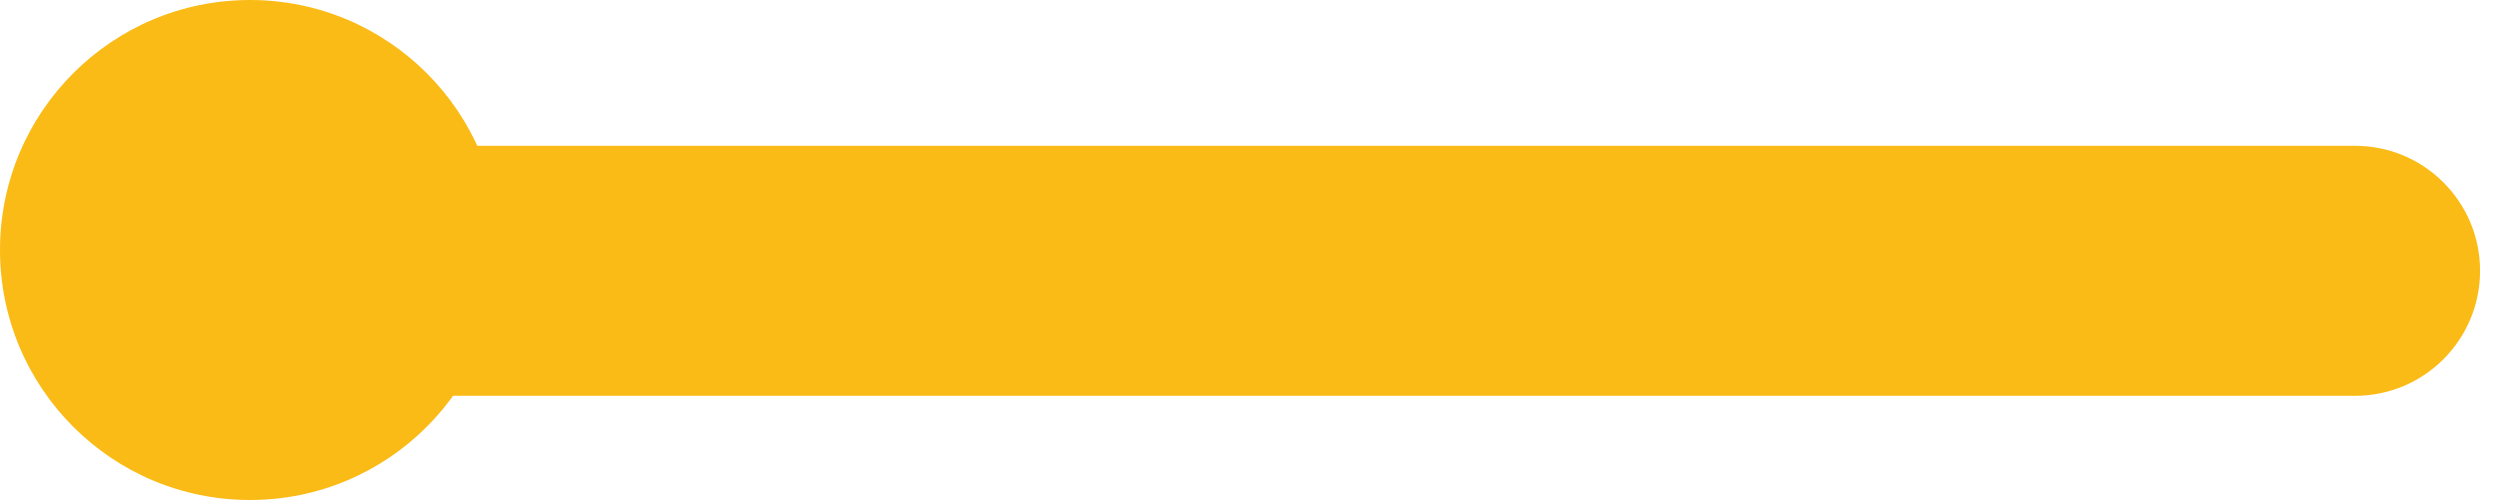
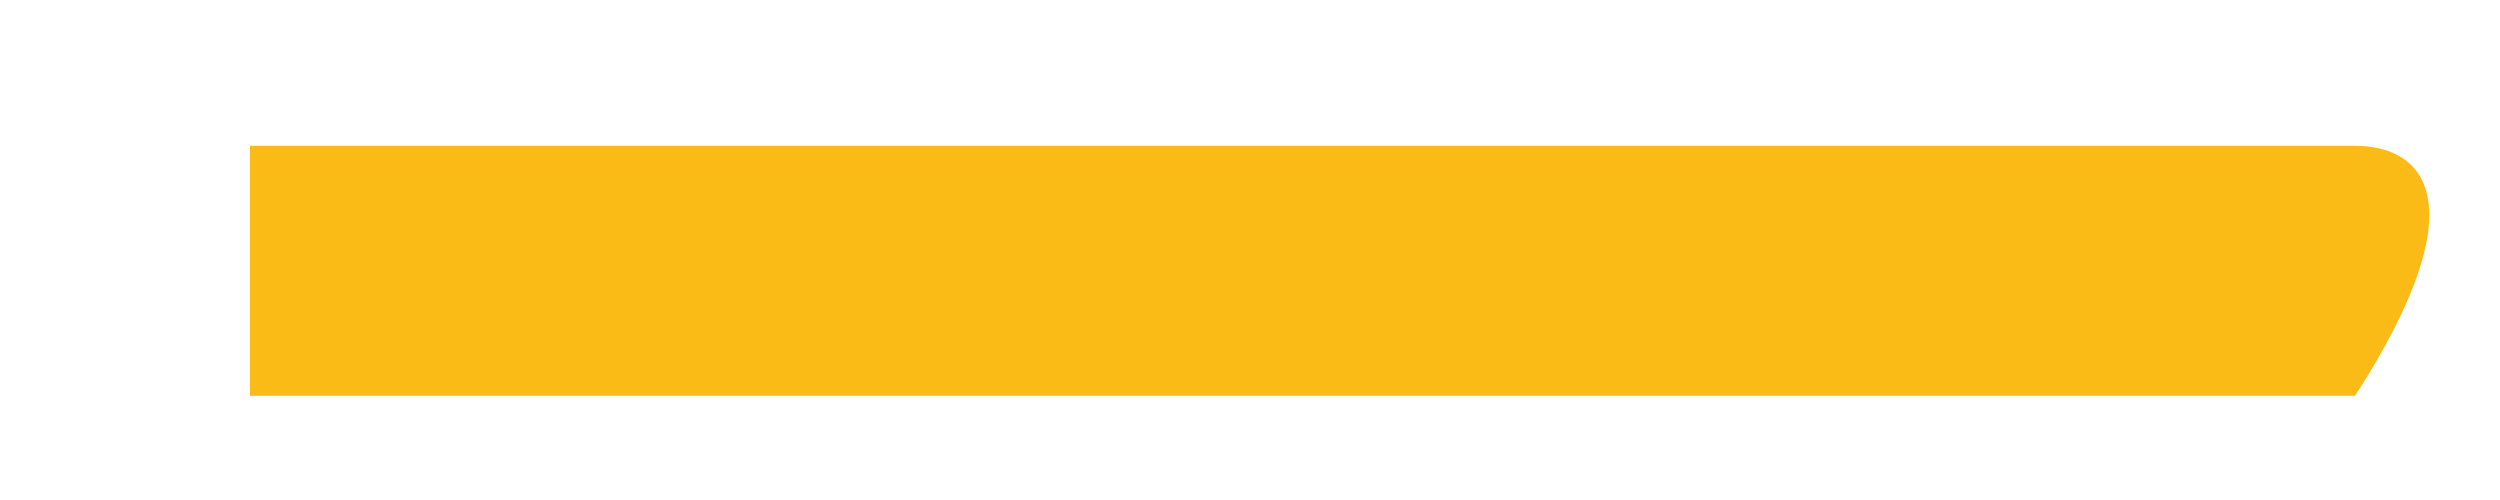
<svg xmlns="http://www.w3.org/2000/svg" width="100%" height="100%" viewBox="0 0 40 8" fill="none">
-   <path d="M37.681 6.333C38.785 6.333 39.681 5.438 39.681 4.333C39.681 3.229 38.785 2.333 37.681 2.333L37.681 4.333L37.681 6.333ZM4 4.333V6.333L37.681 6.333L37.681 4.333L37.681 2.333L4 2.333V4.333Z" fill="#FBBB16" />
-   <circle cx="4" cy="4" r="4" fill="#FBBB16" />
+   <path d="M37.681 6.333C39.681 3.229 38.785 2.333 37.681 2.333L37.681 4.333L37.681 6.333ZM4 4.333V6.333L37.681 6.333L37.681 4.333L37.681 2.333L4 2.333V4.333Z" fill="#FBBB16" />
</svg>